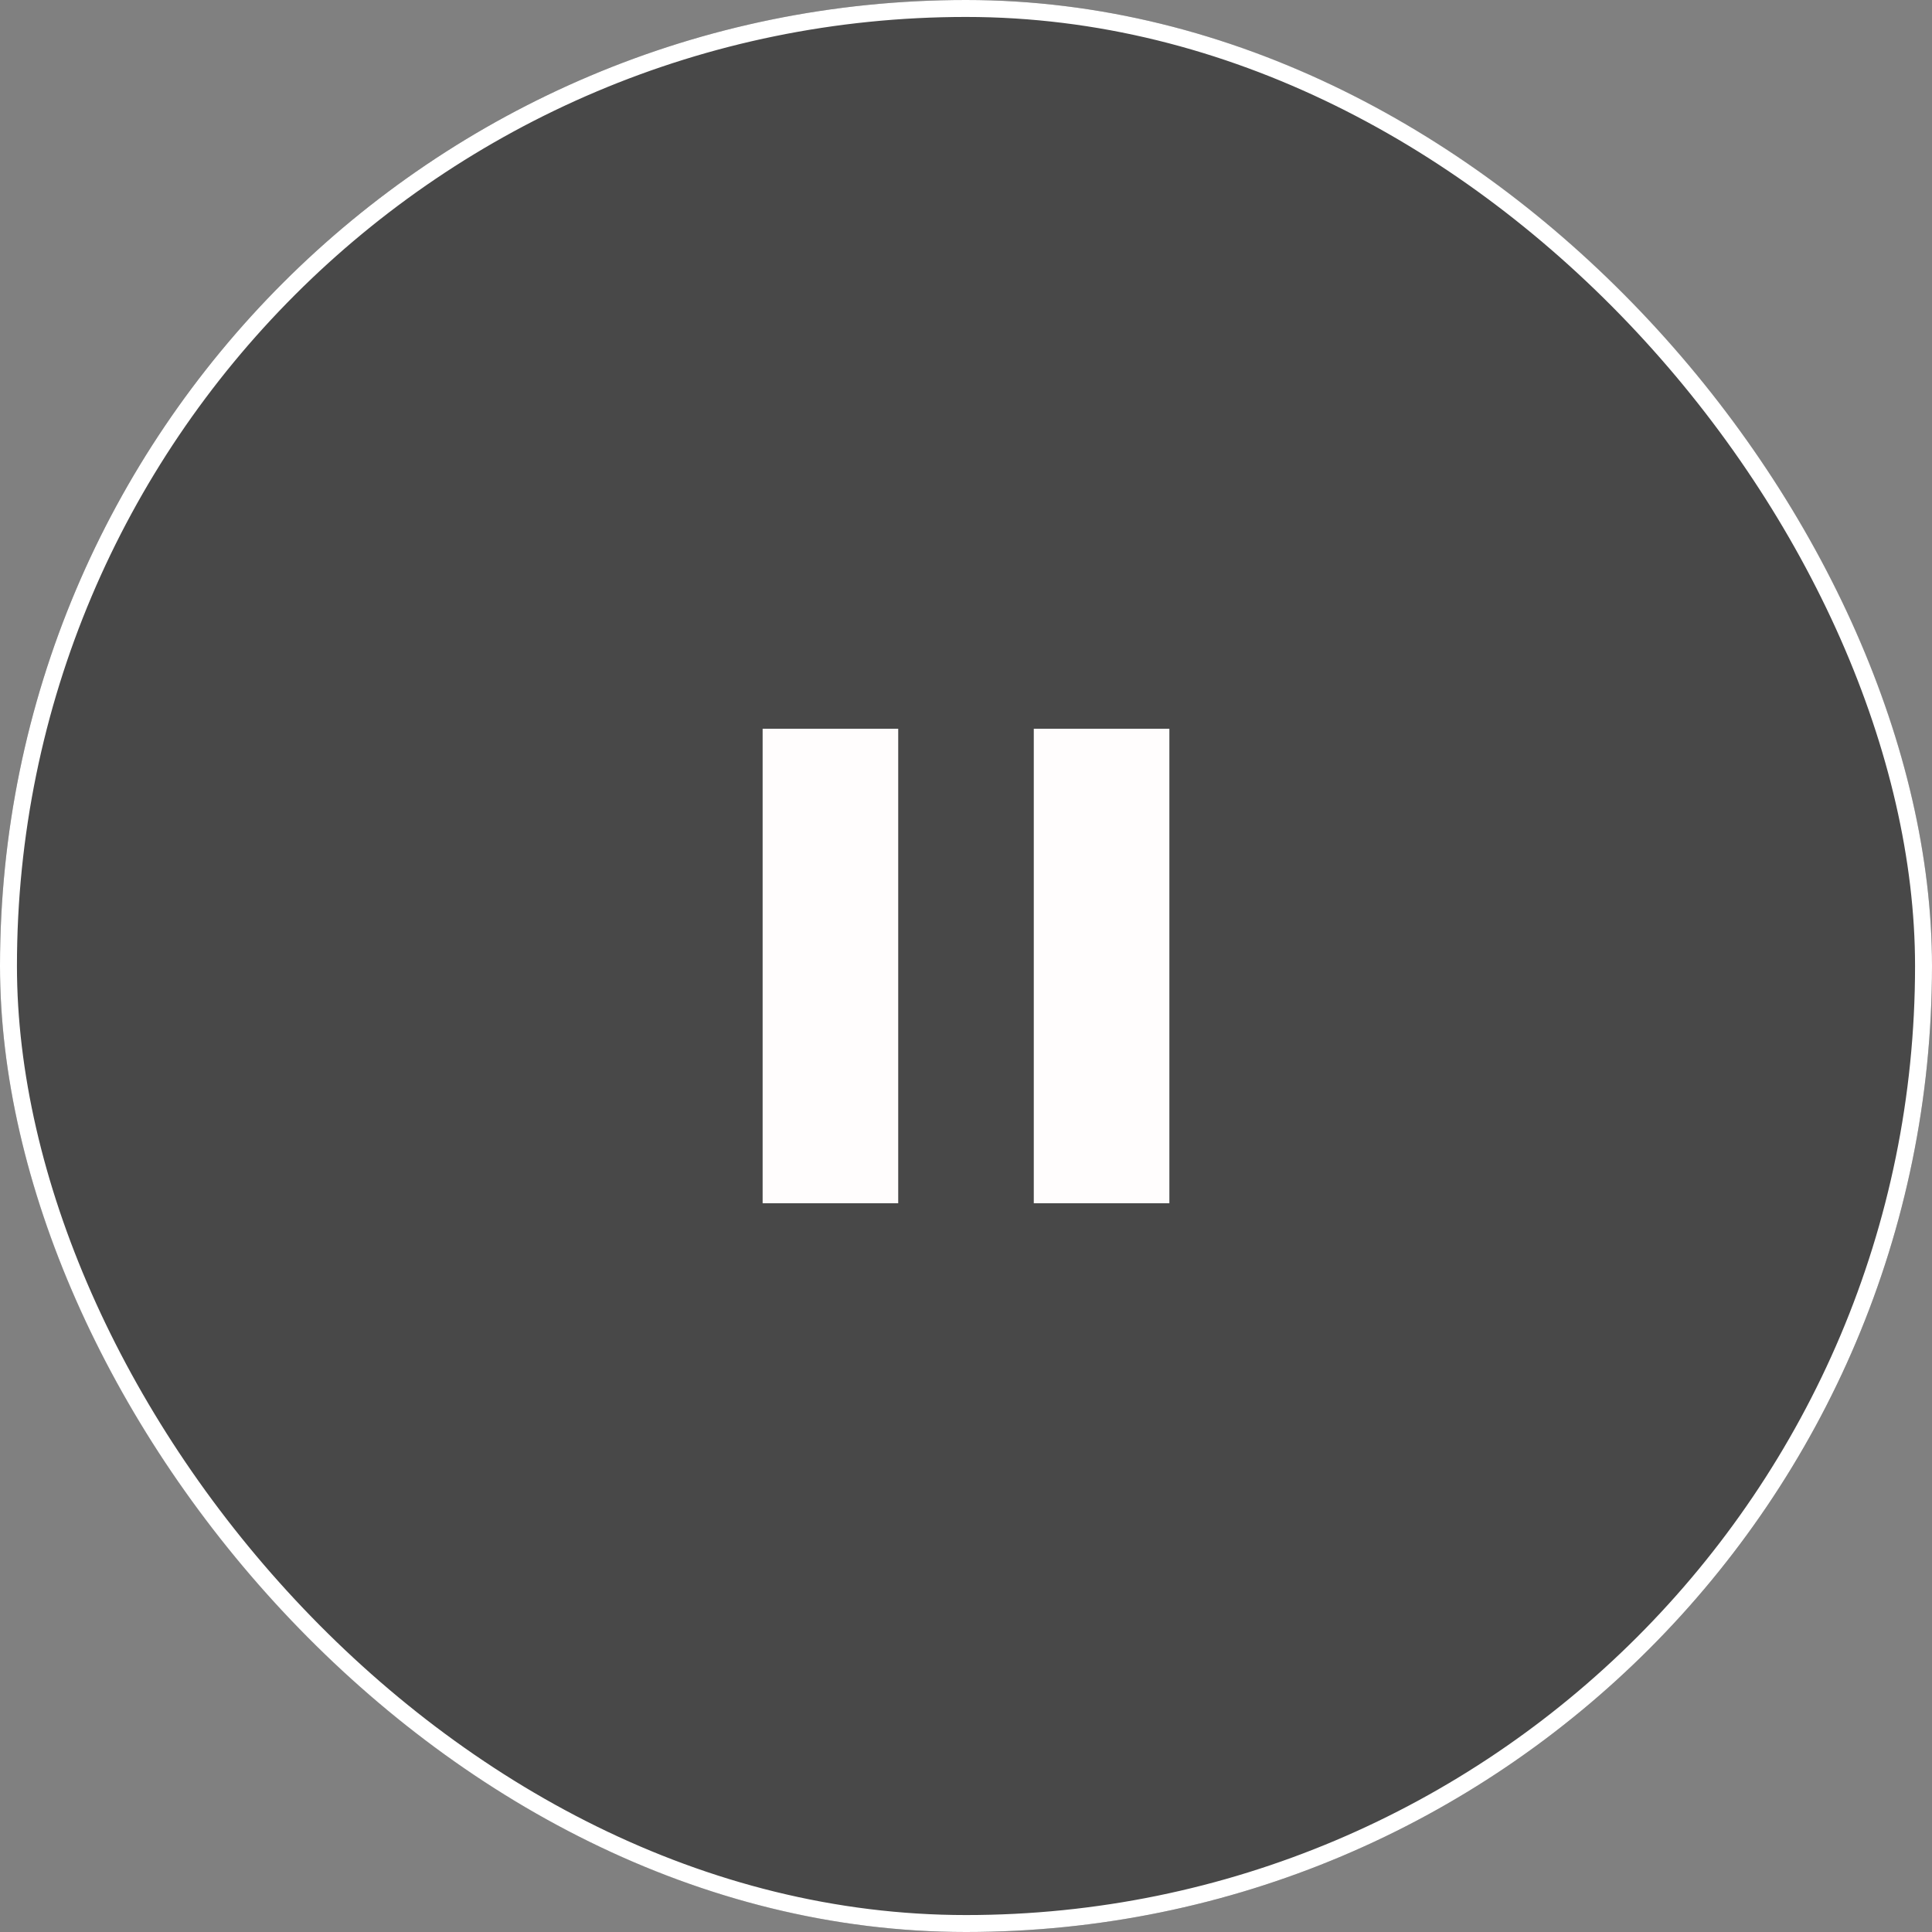
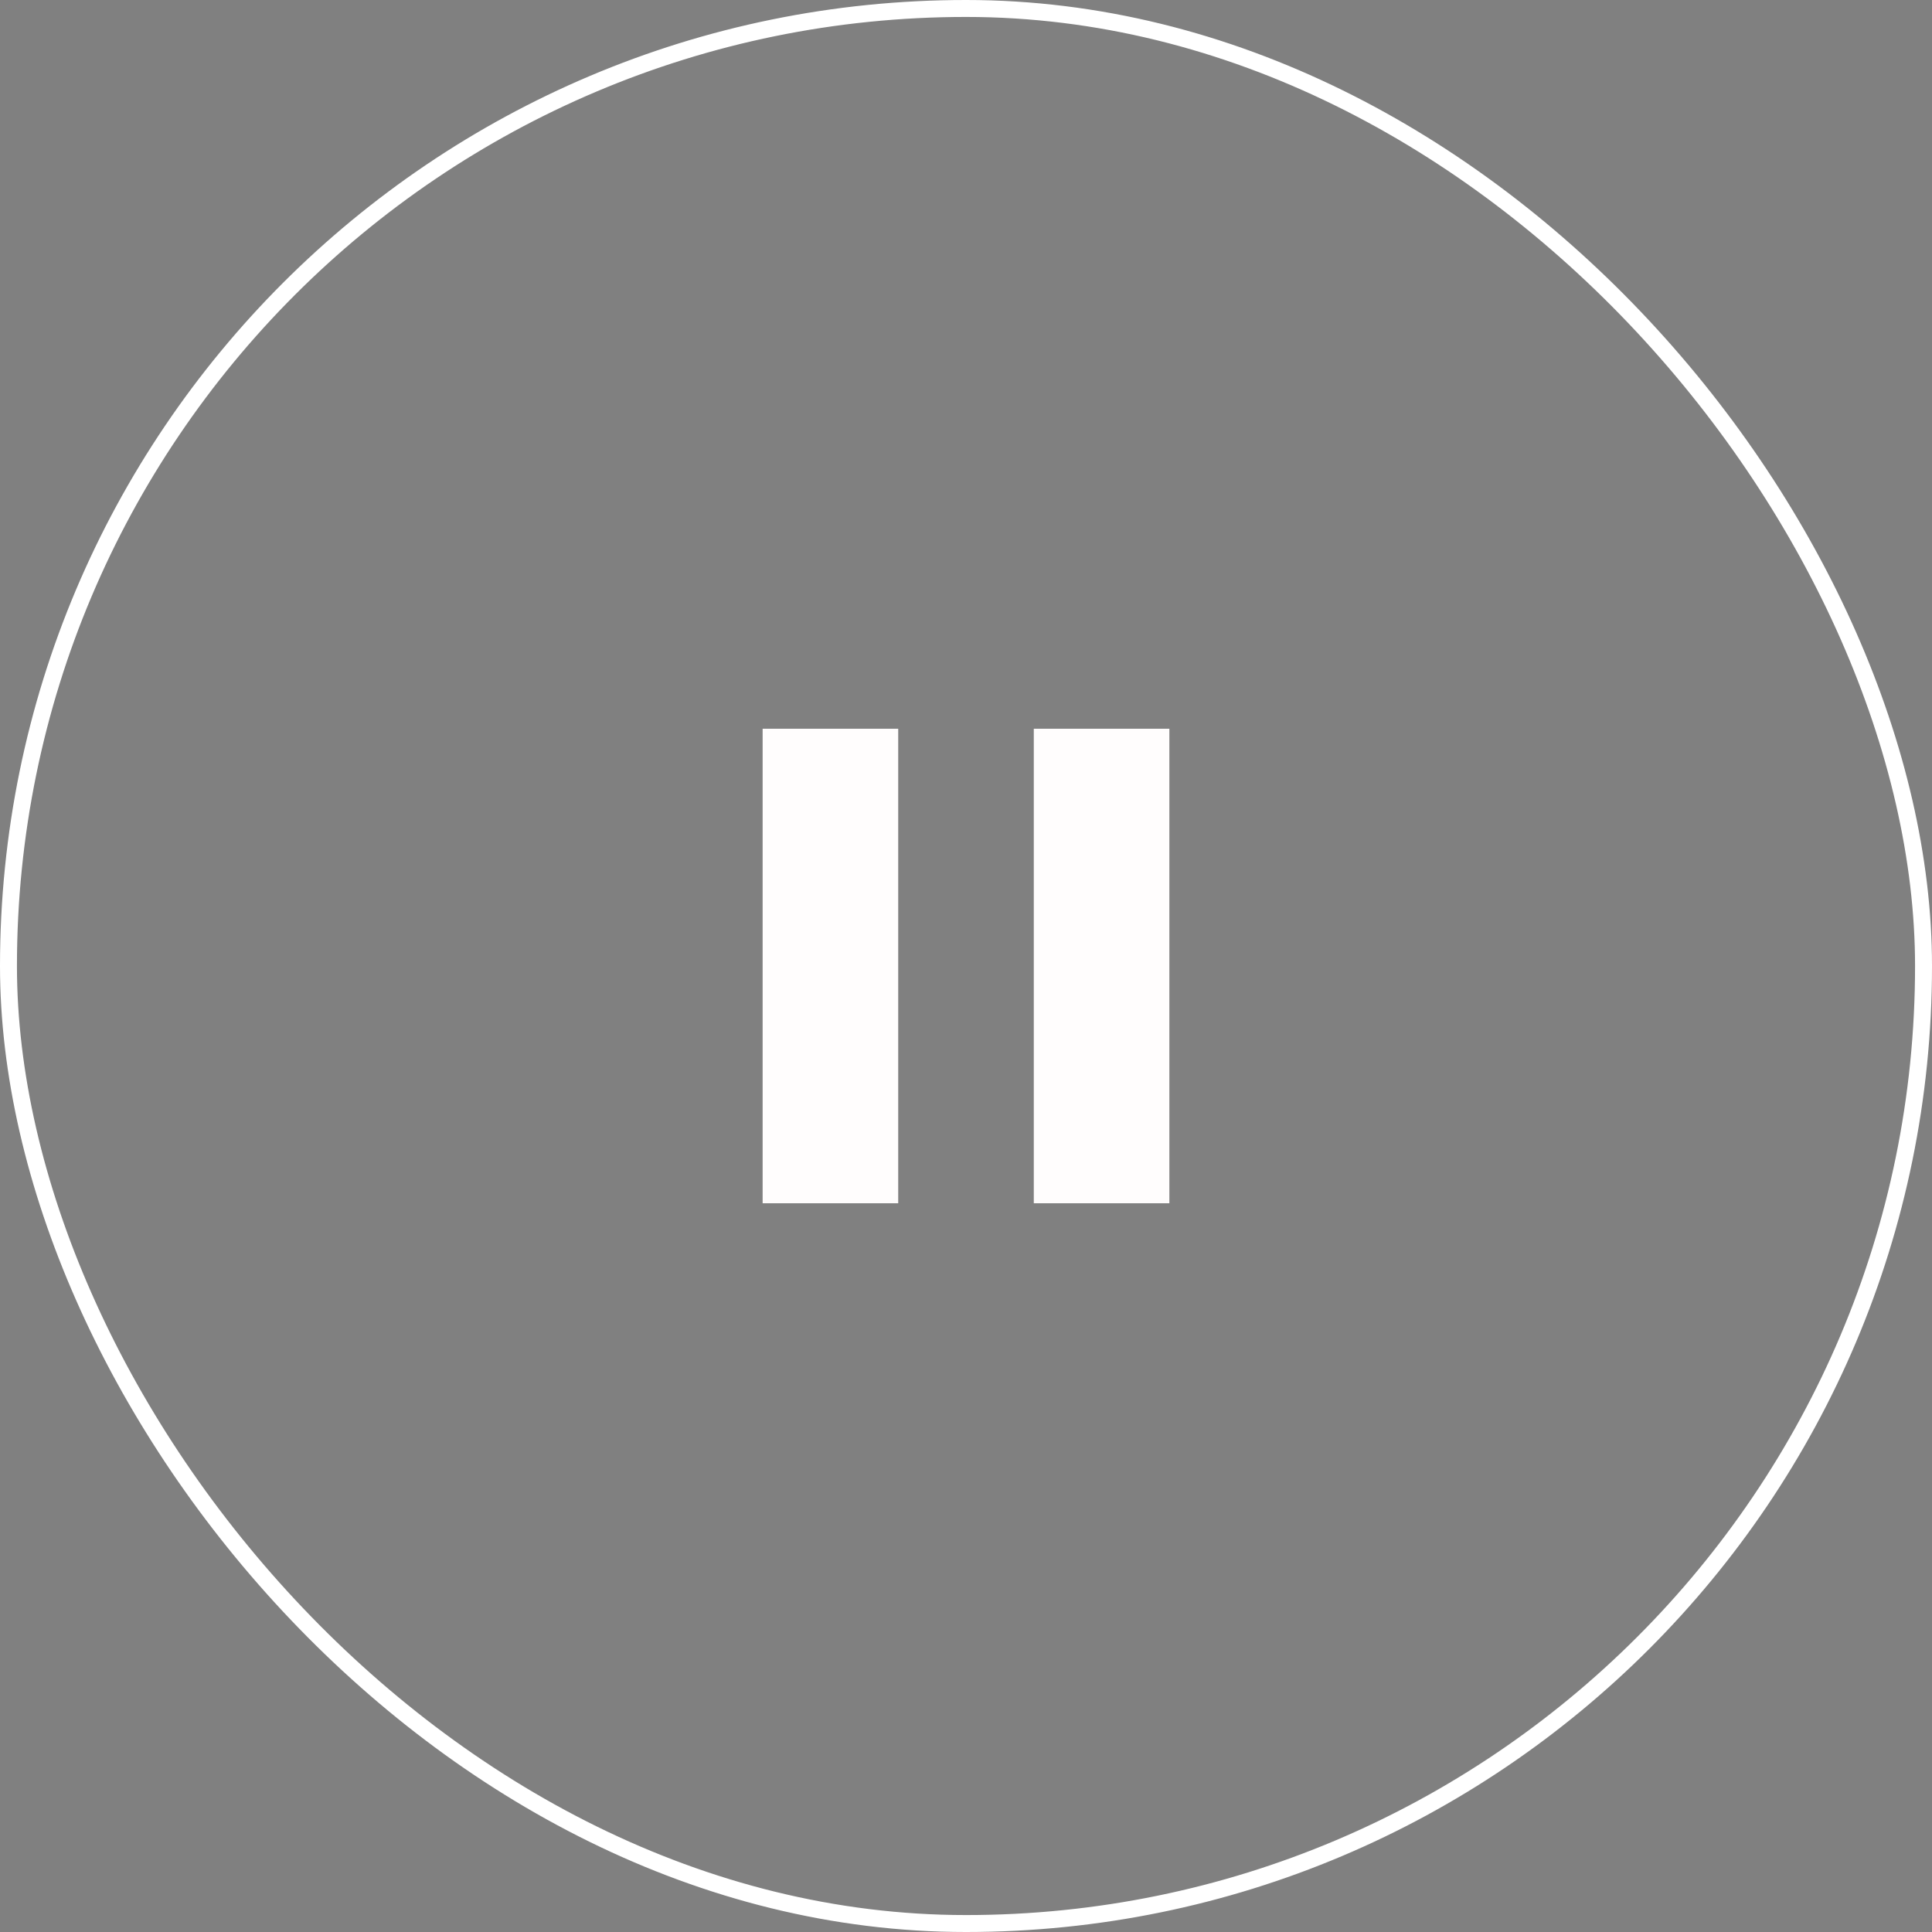
<svg xmlns="http://www.w3.org/2000/svg" width="114" height="114" viewBox="0 0 114 114" fill="none">
  <rect x="0" y="0" width="114" height="114" fill="#808080" stroke="none" />
-   <rect width="114" height="114" rx="57" fill="black" fill-opacity="0.44" />
  <rect x="0.5" y="0.5" width="113" height="113" rx="56.5" stroke="white" />
  <path d="M61 71V43H69V71H61ZM45 71V43H53V71H45Z" fill="#FFFDFD" />
</svg>